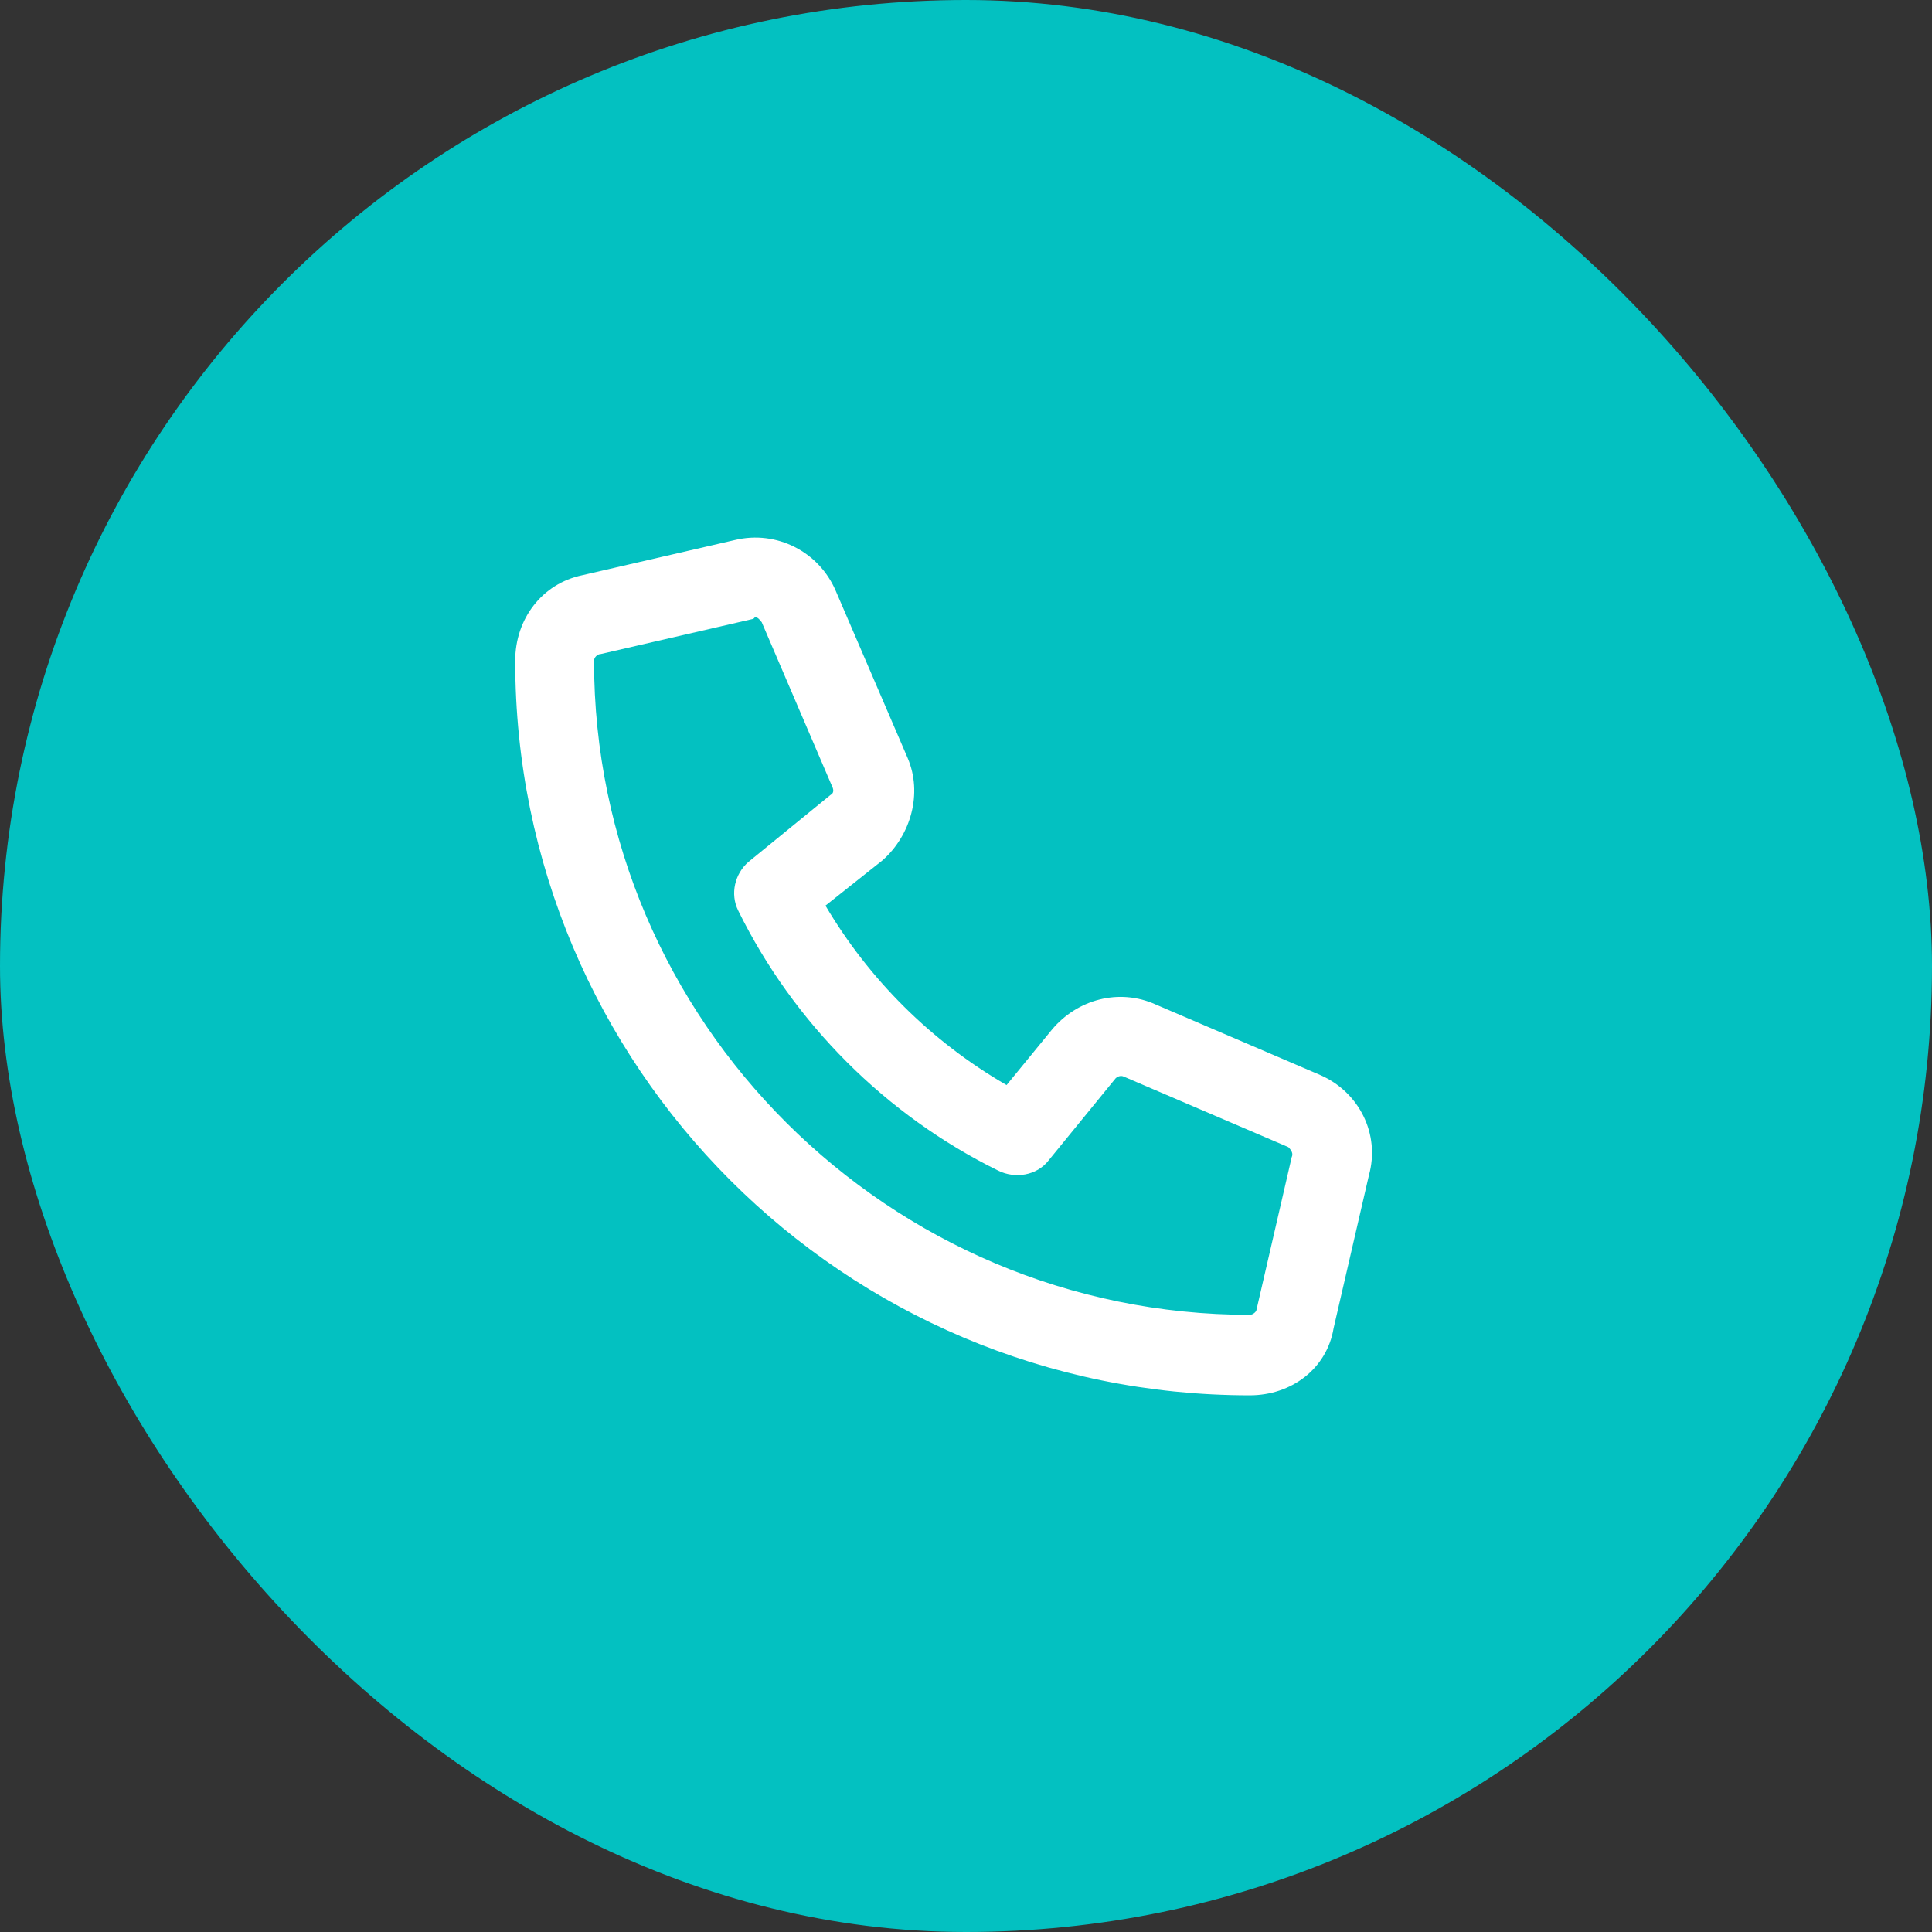
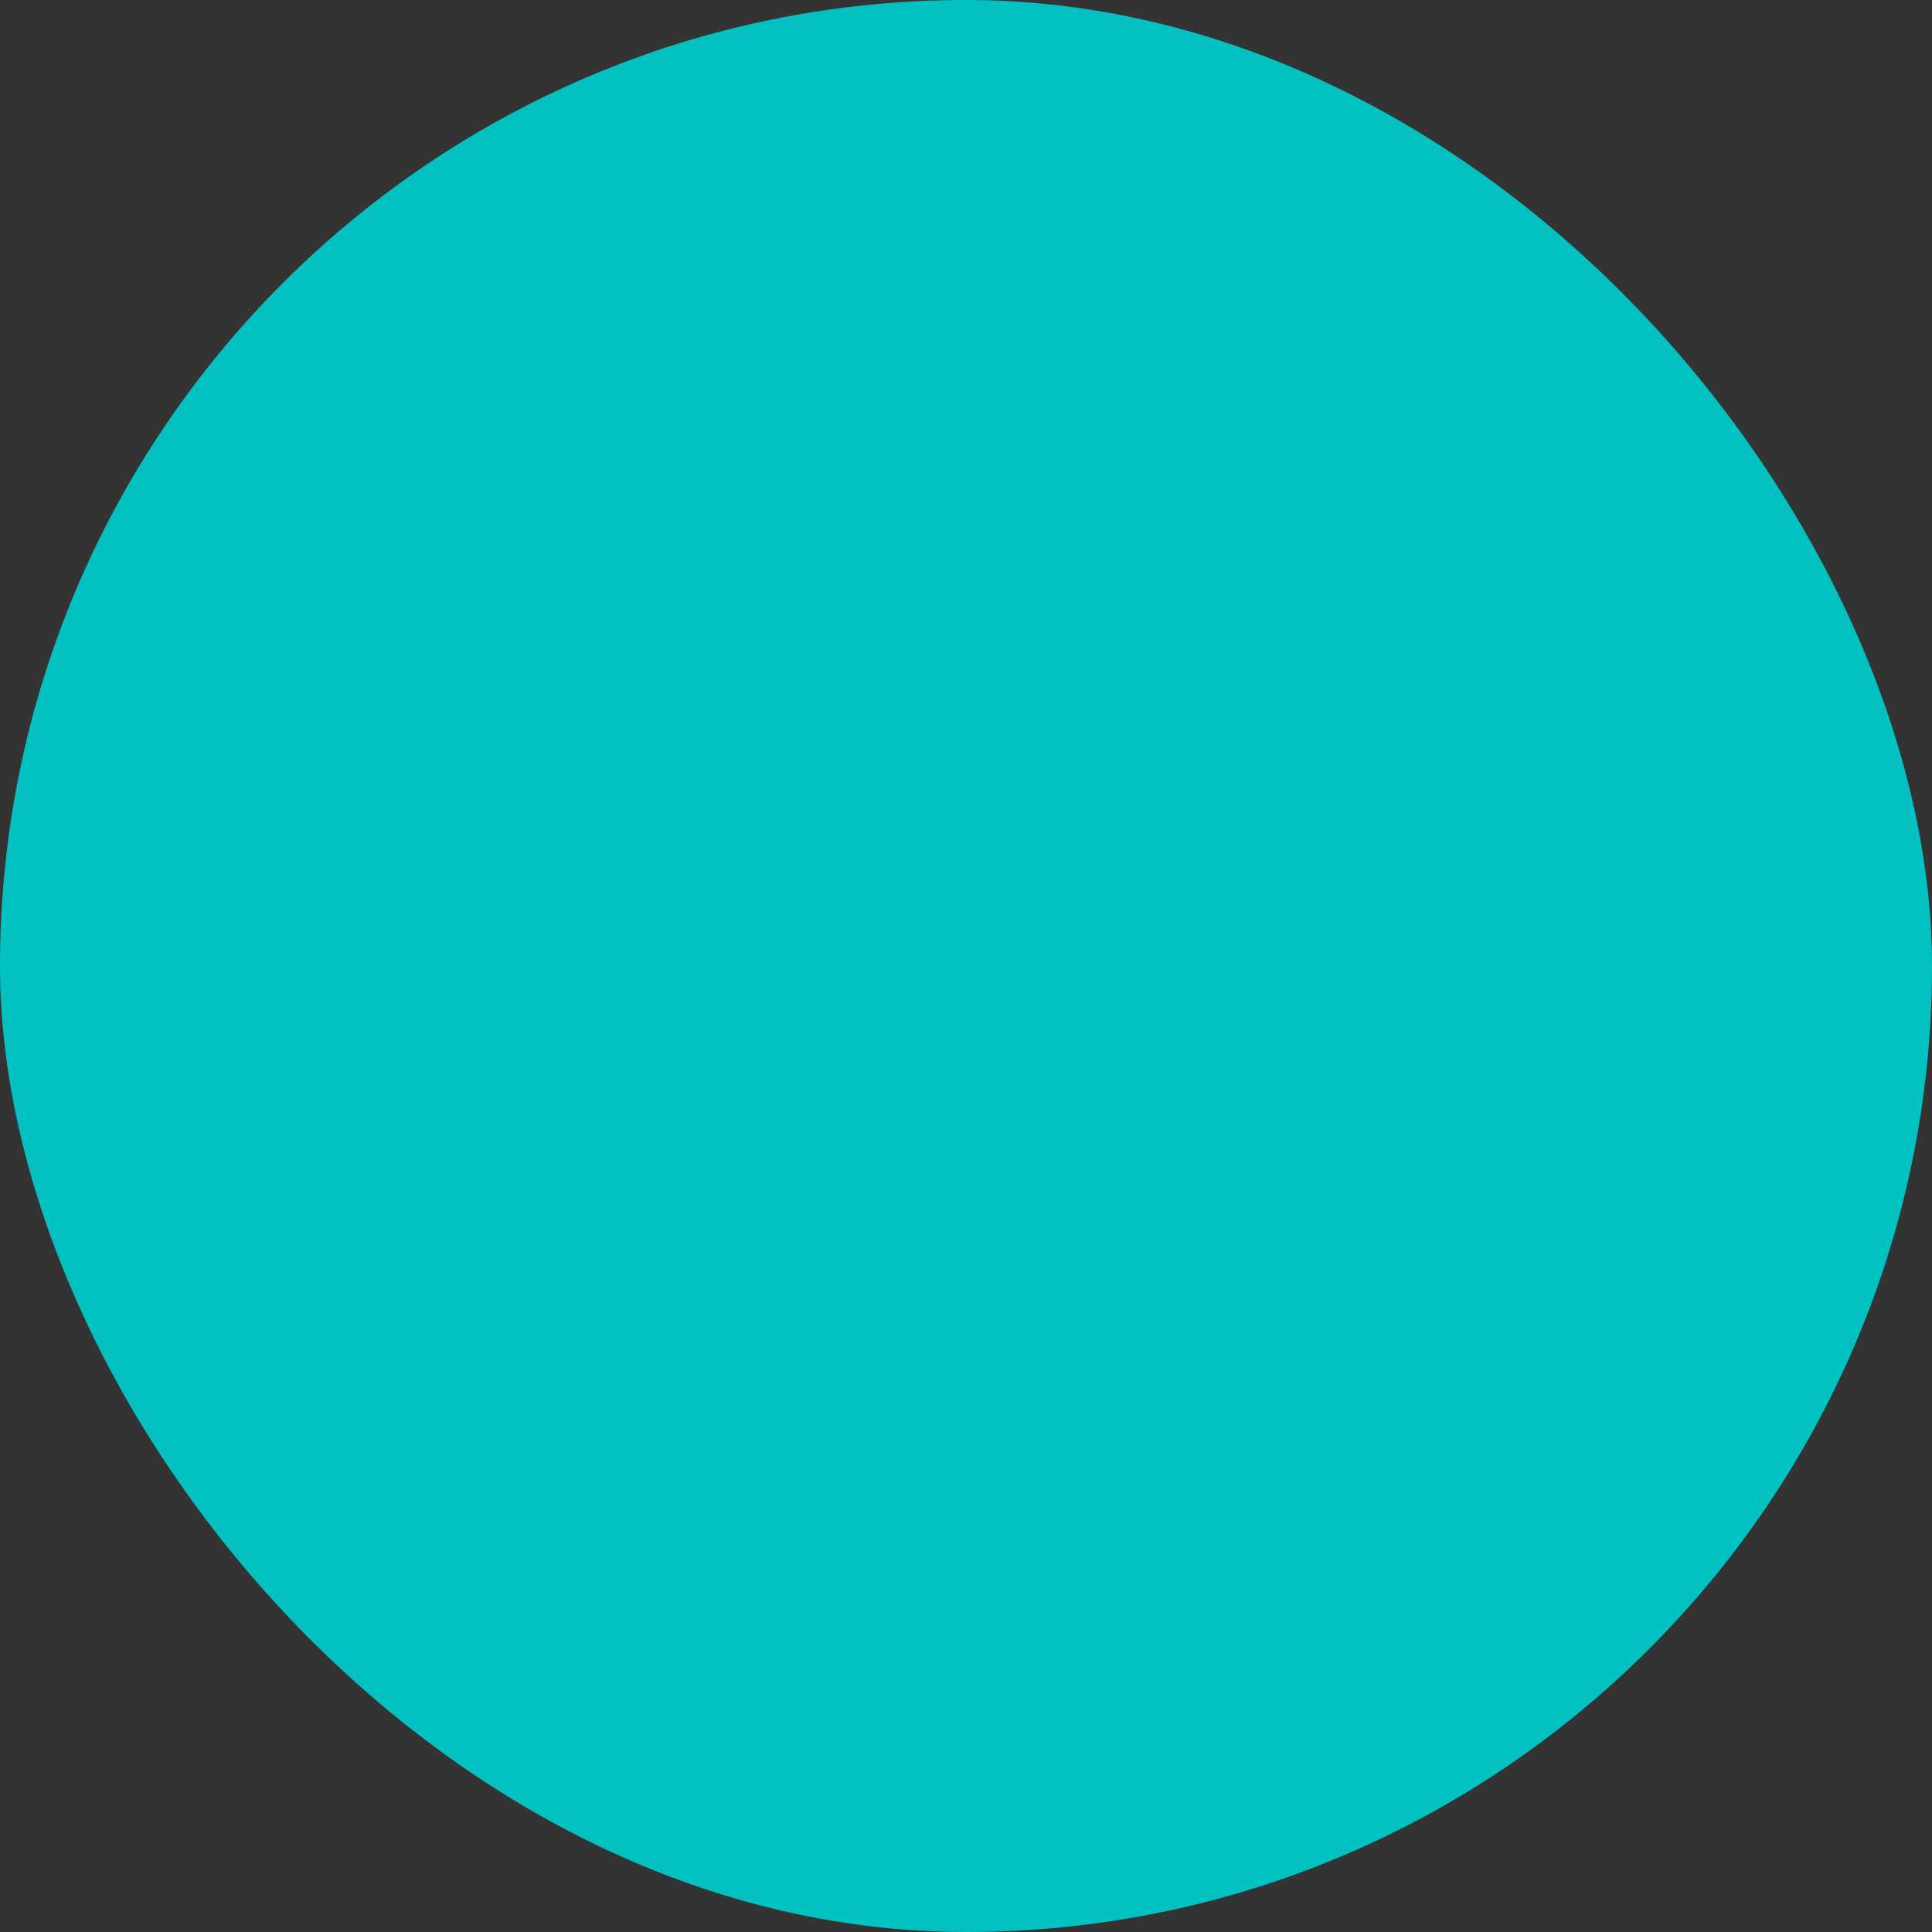
<svg xmlns="http://www.w3.org/2000/svg" width="45" height="45" viewBox="0 0 45 45" fill="none">
  <rect x="0" y="0" width="45" height="45" fill="#333333" stroke="none" />
  <rect width="45" height="45" rx="22.5" fill="#03C1C1" />
-   <path d="M30.75 25.039C31.648 25.43 32.156 26.406 31.883 27.383L31.062 30.938C30.906 31.875 30.086 32.5 29.109 32.5C19.656 32.5 12 24.844 12 15.391C12 14.414 12.625 13.594 13.562 13.398L17.117 12.578C18.094 12.344 19.07 12.852 19.461 13.75L21.141 17.656C21.492 18.477 21.219 19.453 20.555 20.039L19.227 21.094C20.242 22.812 21.688 24.258 23.445 25.273L24.5 23.984C25.086 23.281 26.062 23.008 26.922 23.398L30.75 25.039ZM30.086 26.953C30.125 26.875 30.086 26.797 30.008 26.719L26.18 25.078C26.102 25.039 26.023 25.078 25.984 25.117L24.422 27.031C24.148 27.383 23.641 27.461 23.25 27.266C20.633 25.977 18.484 23.828 17.195 21.211C17 20.82 17.117 20.352 17.43 20.078L19.344 18.516C19.422 18.477 19.422 18.398 19.383 18.32L17.742 14.492C17.703 14.453 17.664 14.375 17.586 14.375L17.547 14.414L13.992 15.234C13.914 15.234 13.836 15.312 13.836 15.391C13.836 23.789 20.711 30.625 29.109 30.625C29.188 30.625 29.266 30.547 29.266 30.508L30.086 26.953Z" fill="white" />
</svg>